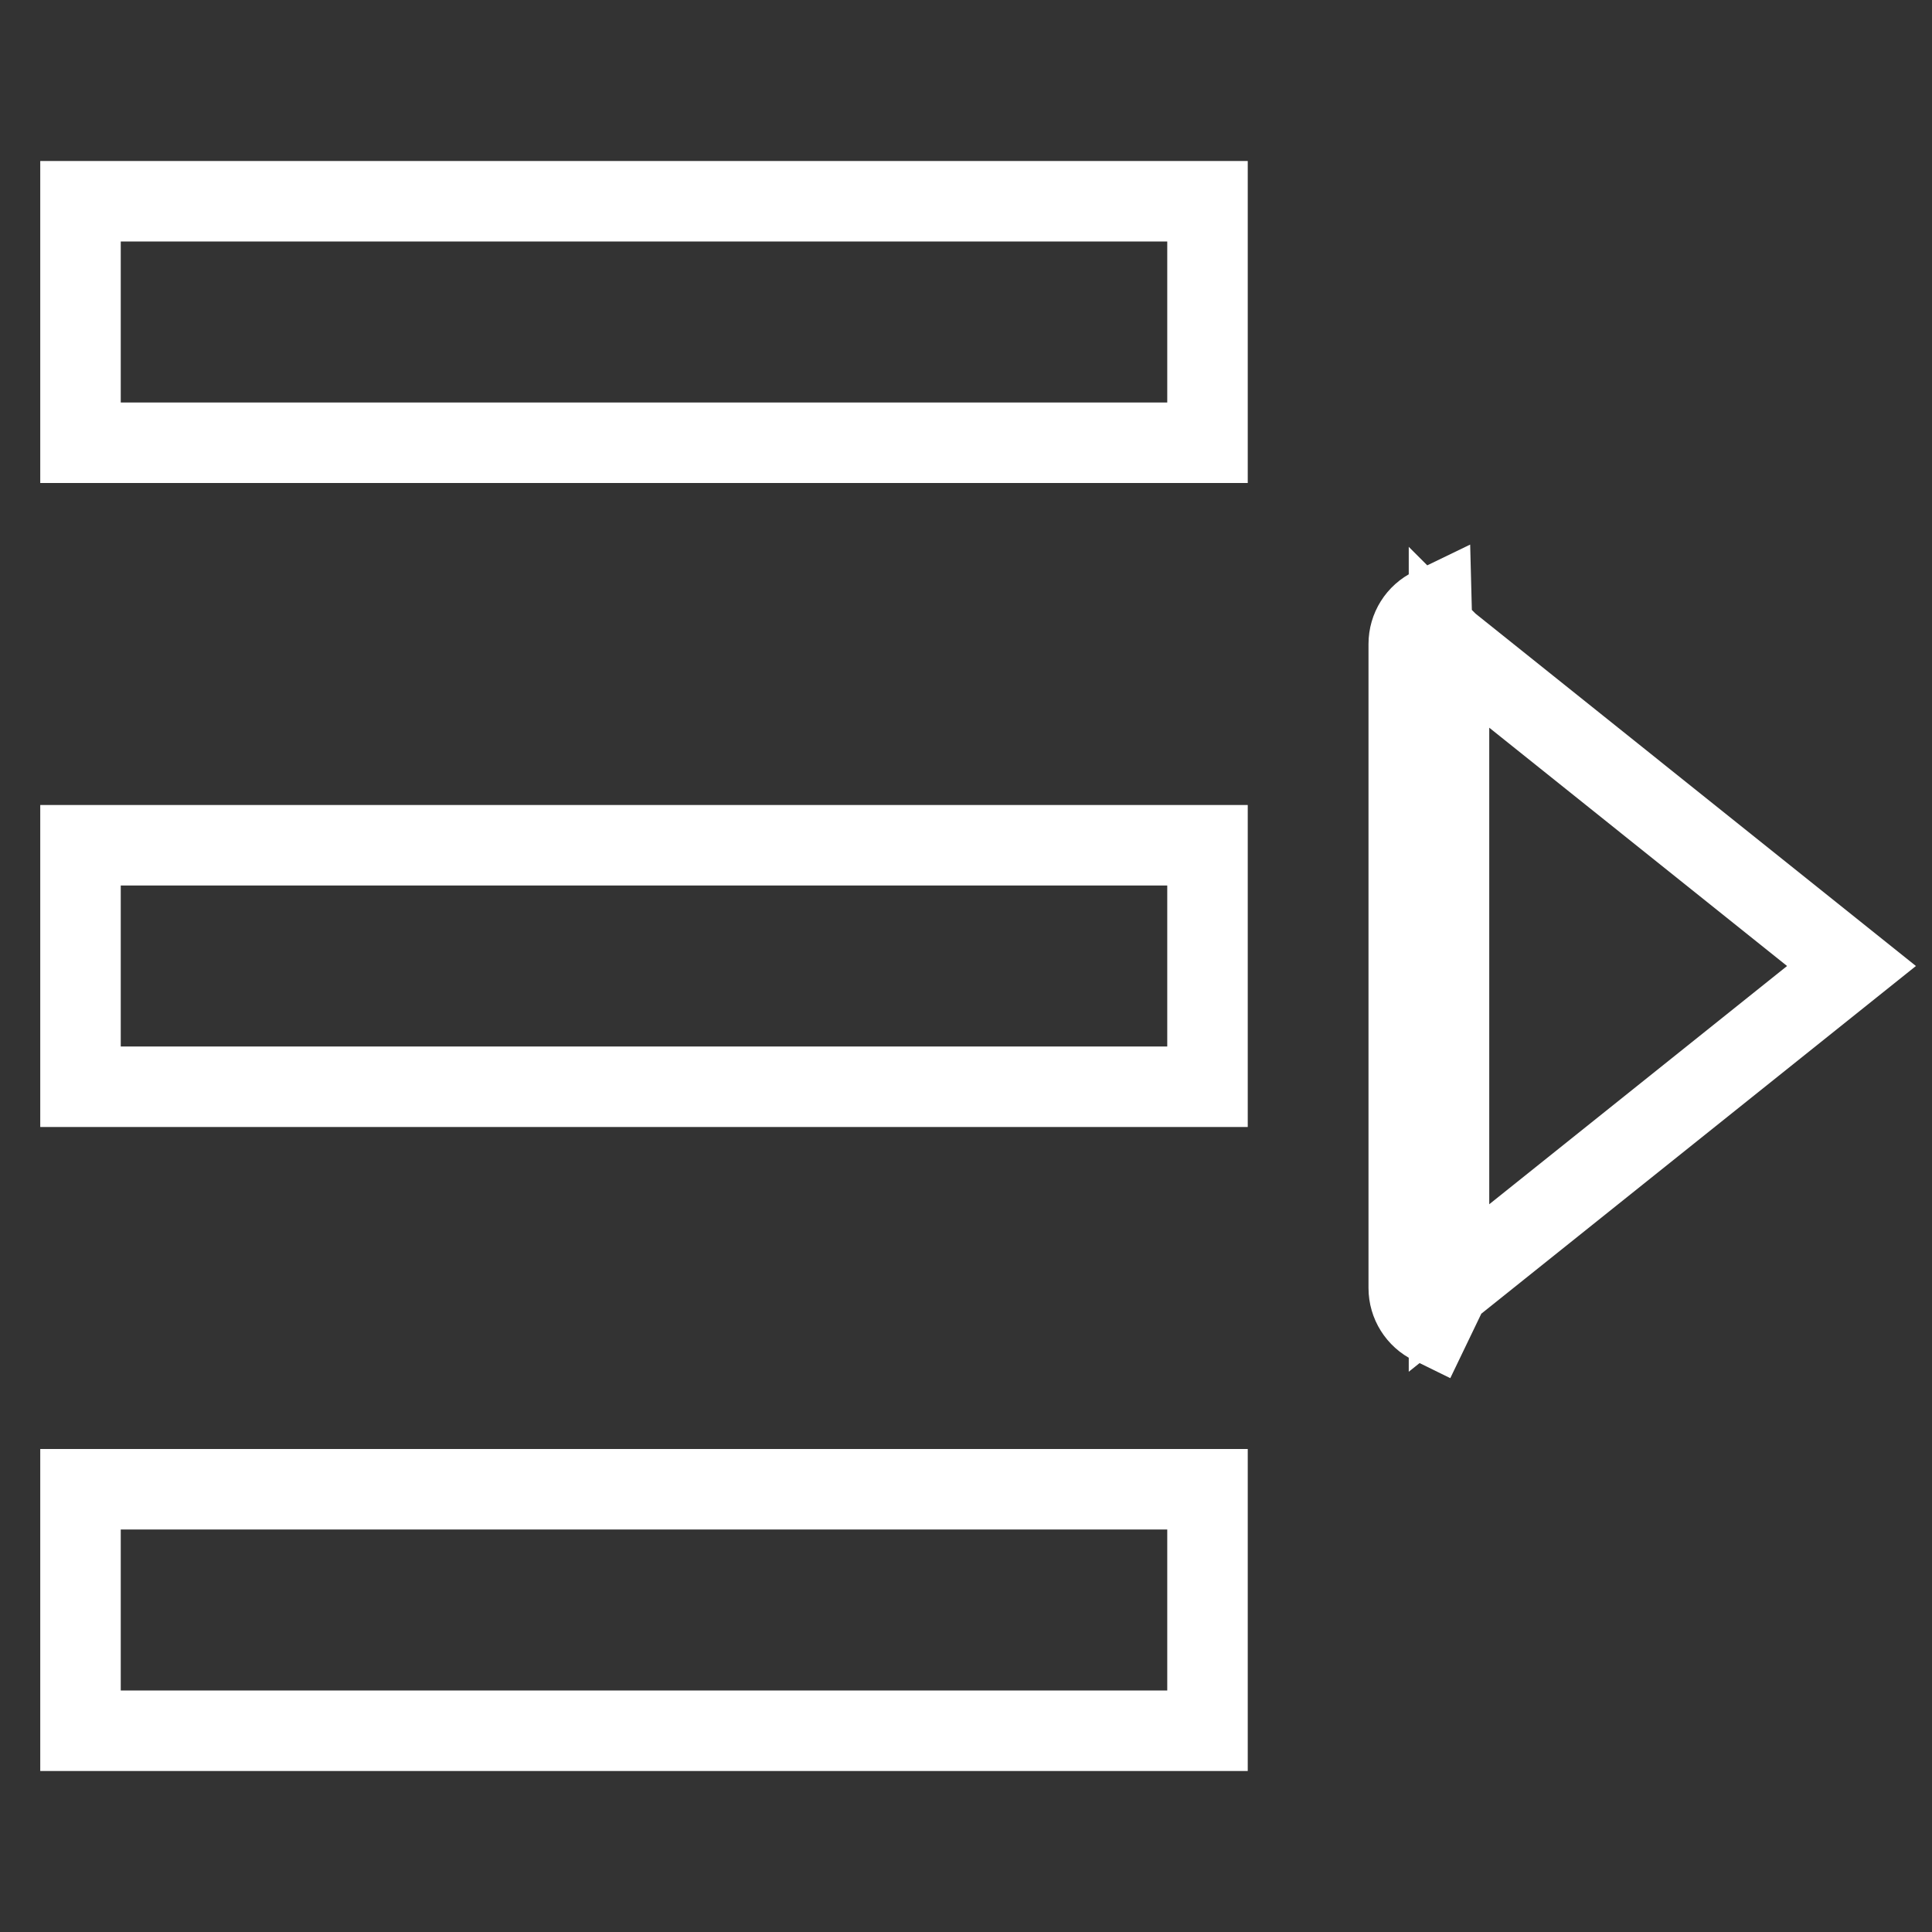
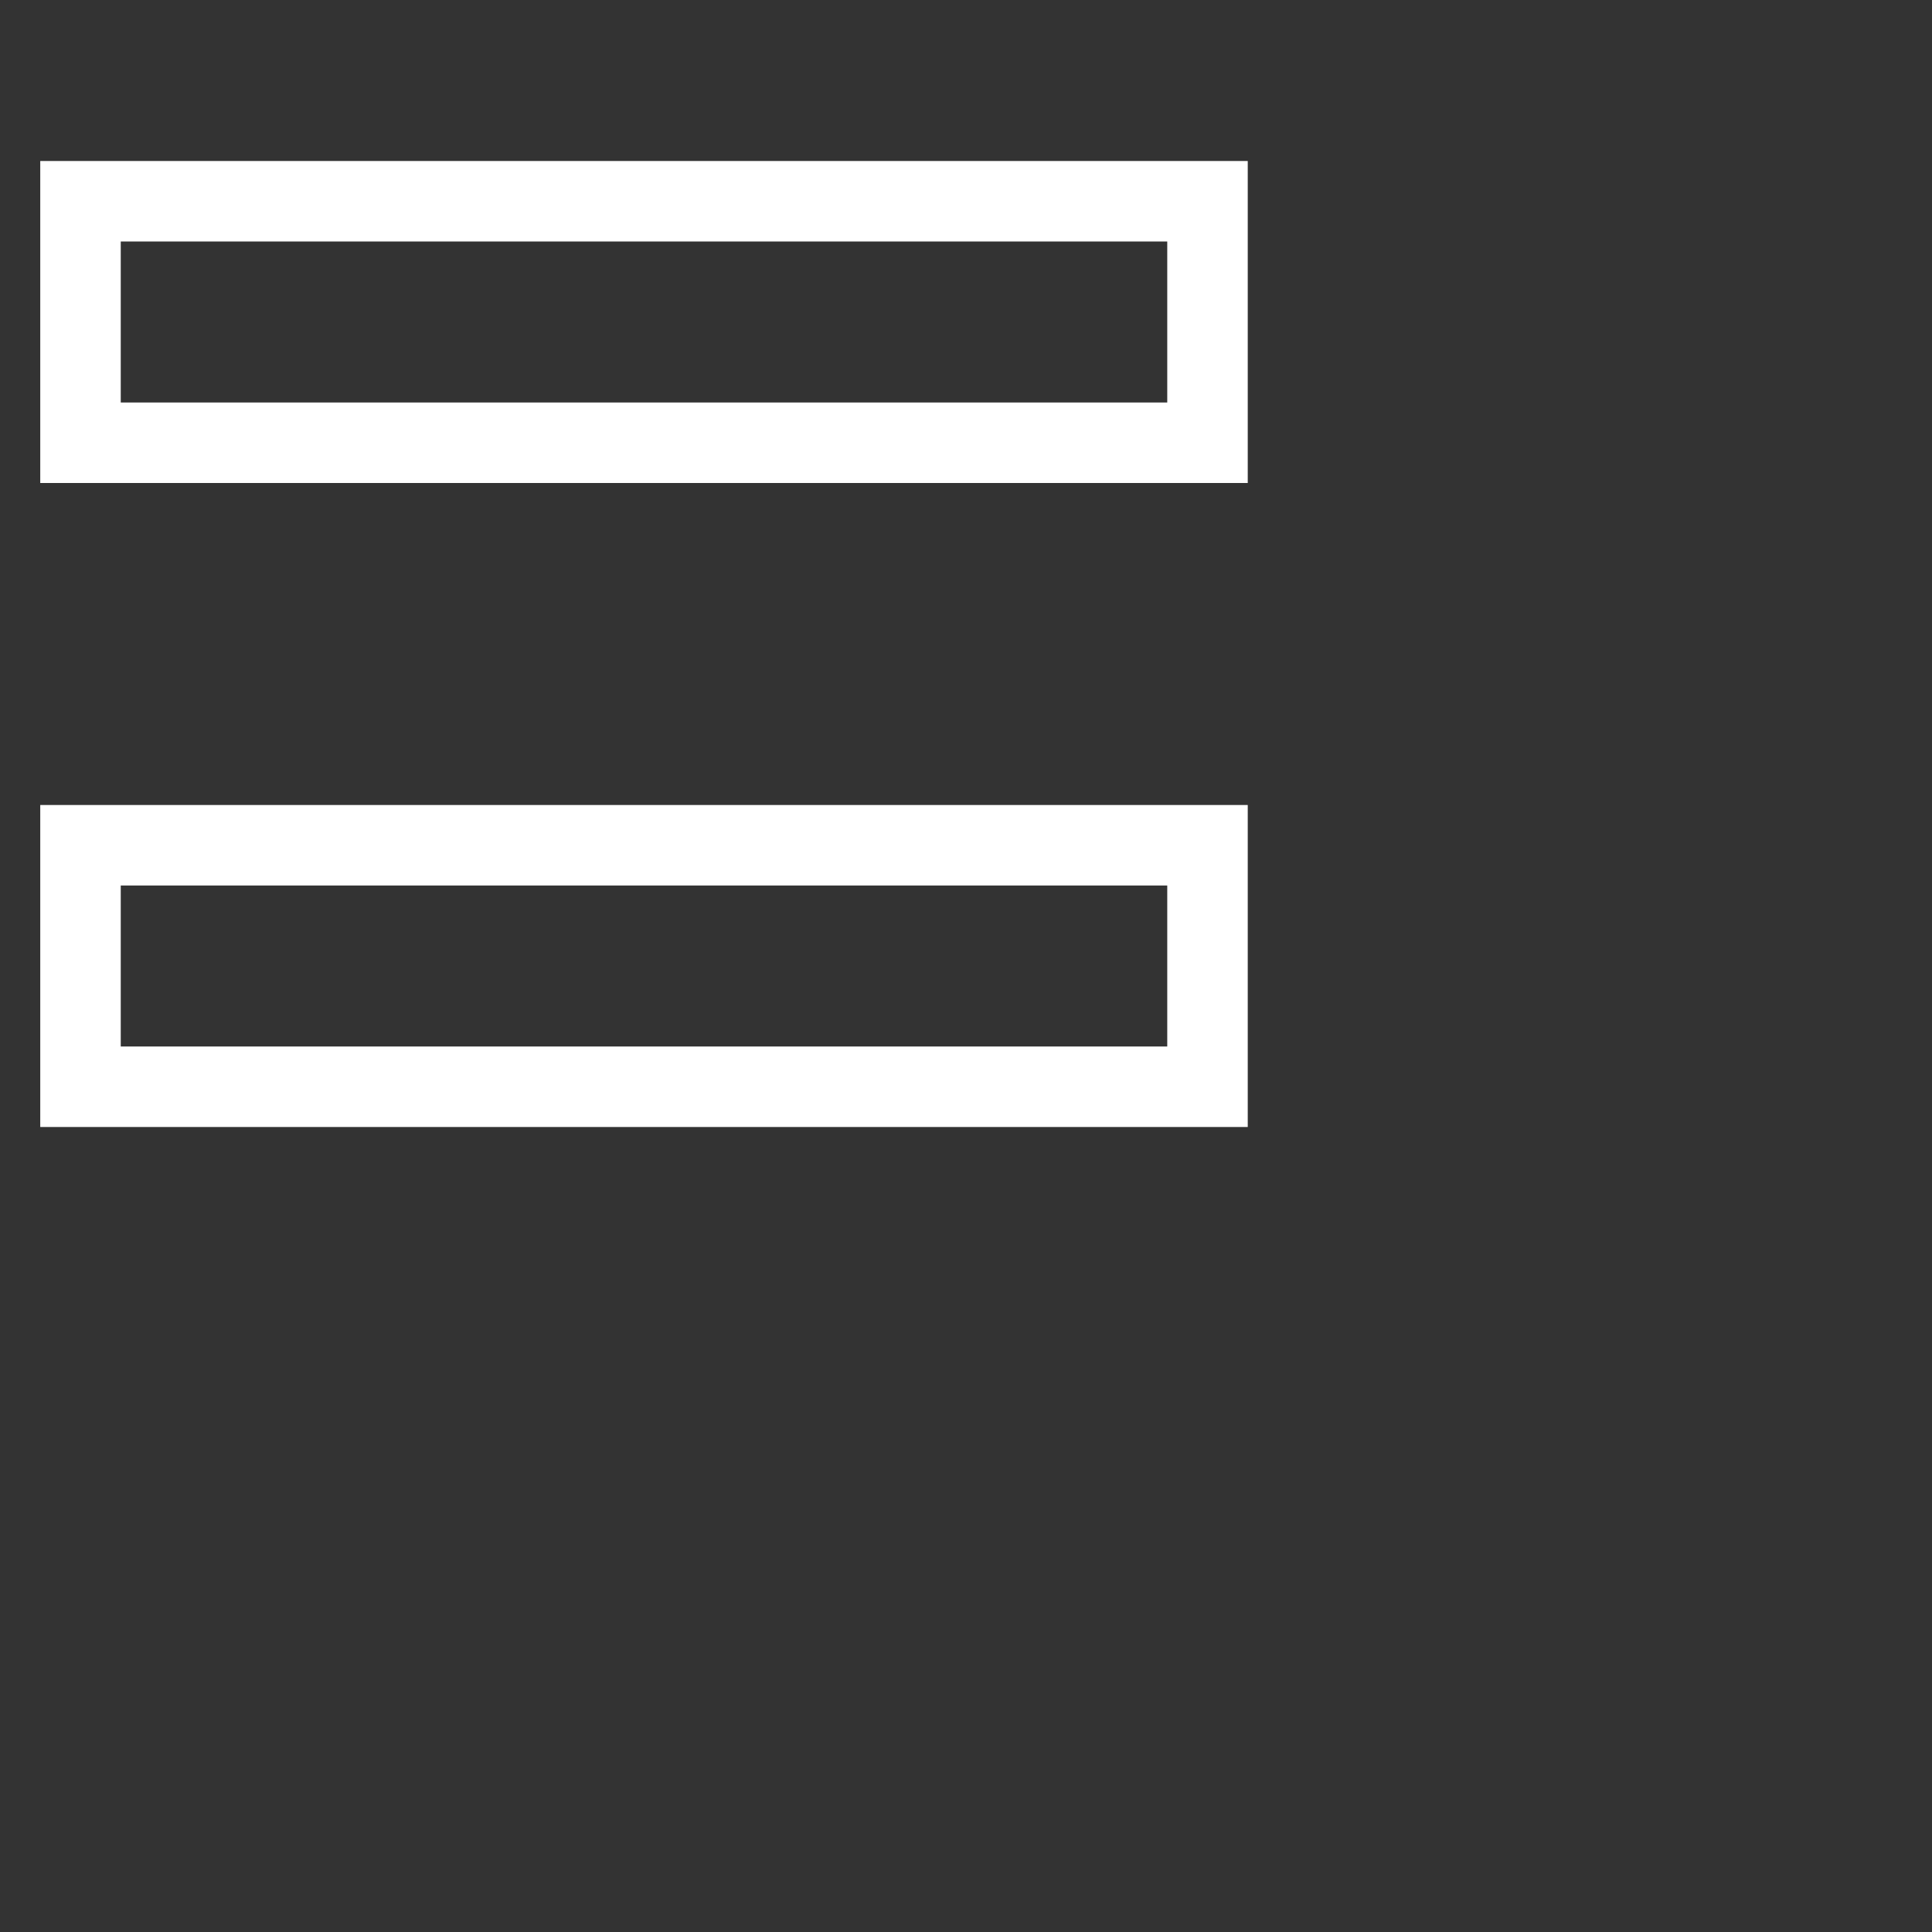
<svg xmlns="http://www.w3.org/2000/svg" width="24" height="24" viewBox="0 0 24 24" fill="none">
  <rect x="0" y="0" width="24" height="24" fill="#333333" stroke="none" />
  <path d="M1 5.5V2.5H15V5.5H1Z" stroke="white" />
  <path d="M1 13.5V10.5H15V13.5H1Z" stroke="white" />
-   <path d="M1 21.5V18.5H15V21.5H1Z" stroke="white" />
-   <path d="M23 12L18 16L18 16L18 16V8C18 8 18.001 8.001 18.001 8.001C18.002 8.001 18.002 8.001 18.002 8.001L23 12L23 12L23 12ZM18 16L17.783 16.451C17.61 16.367 17.5 16.192 17.5 16V8C17.5 7.808 17.61 7.633 17.783 7.55L18 16Z" stroke="white" />
</svg>